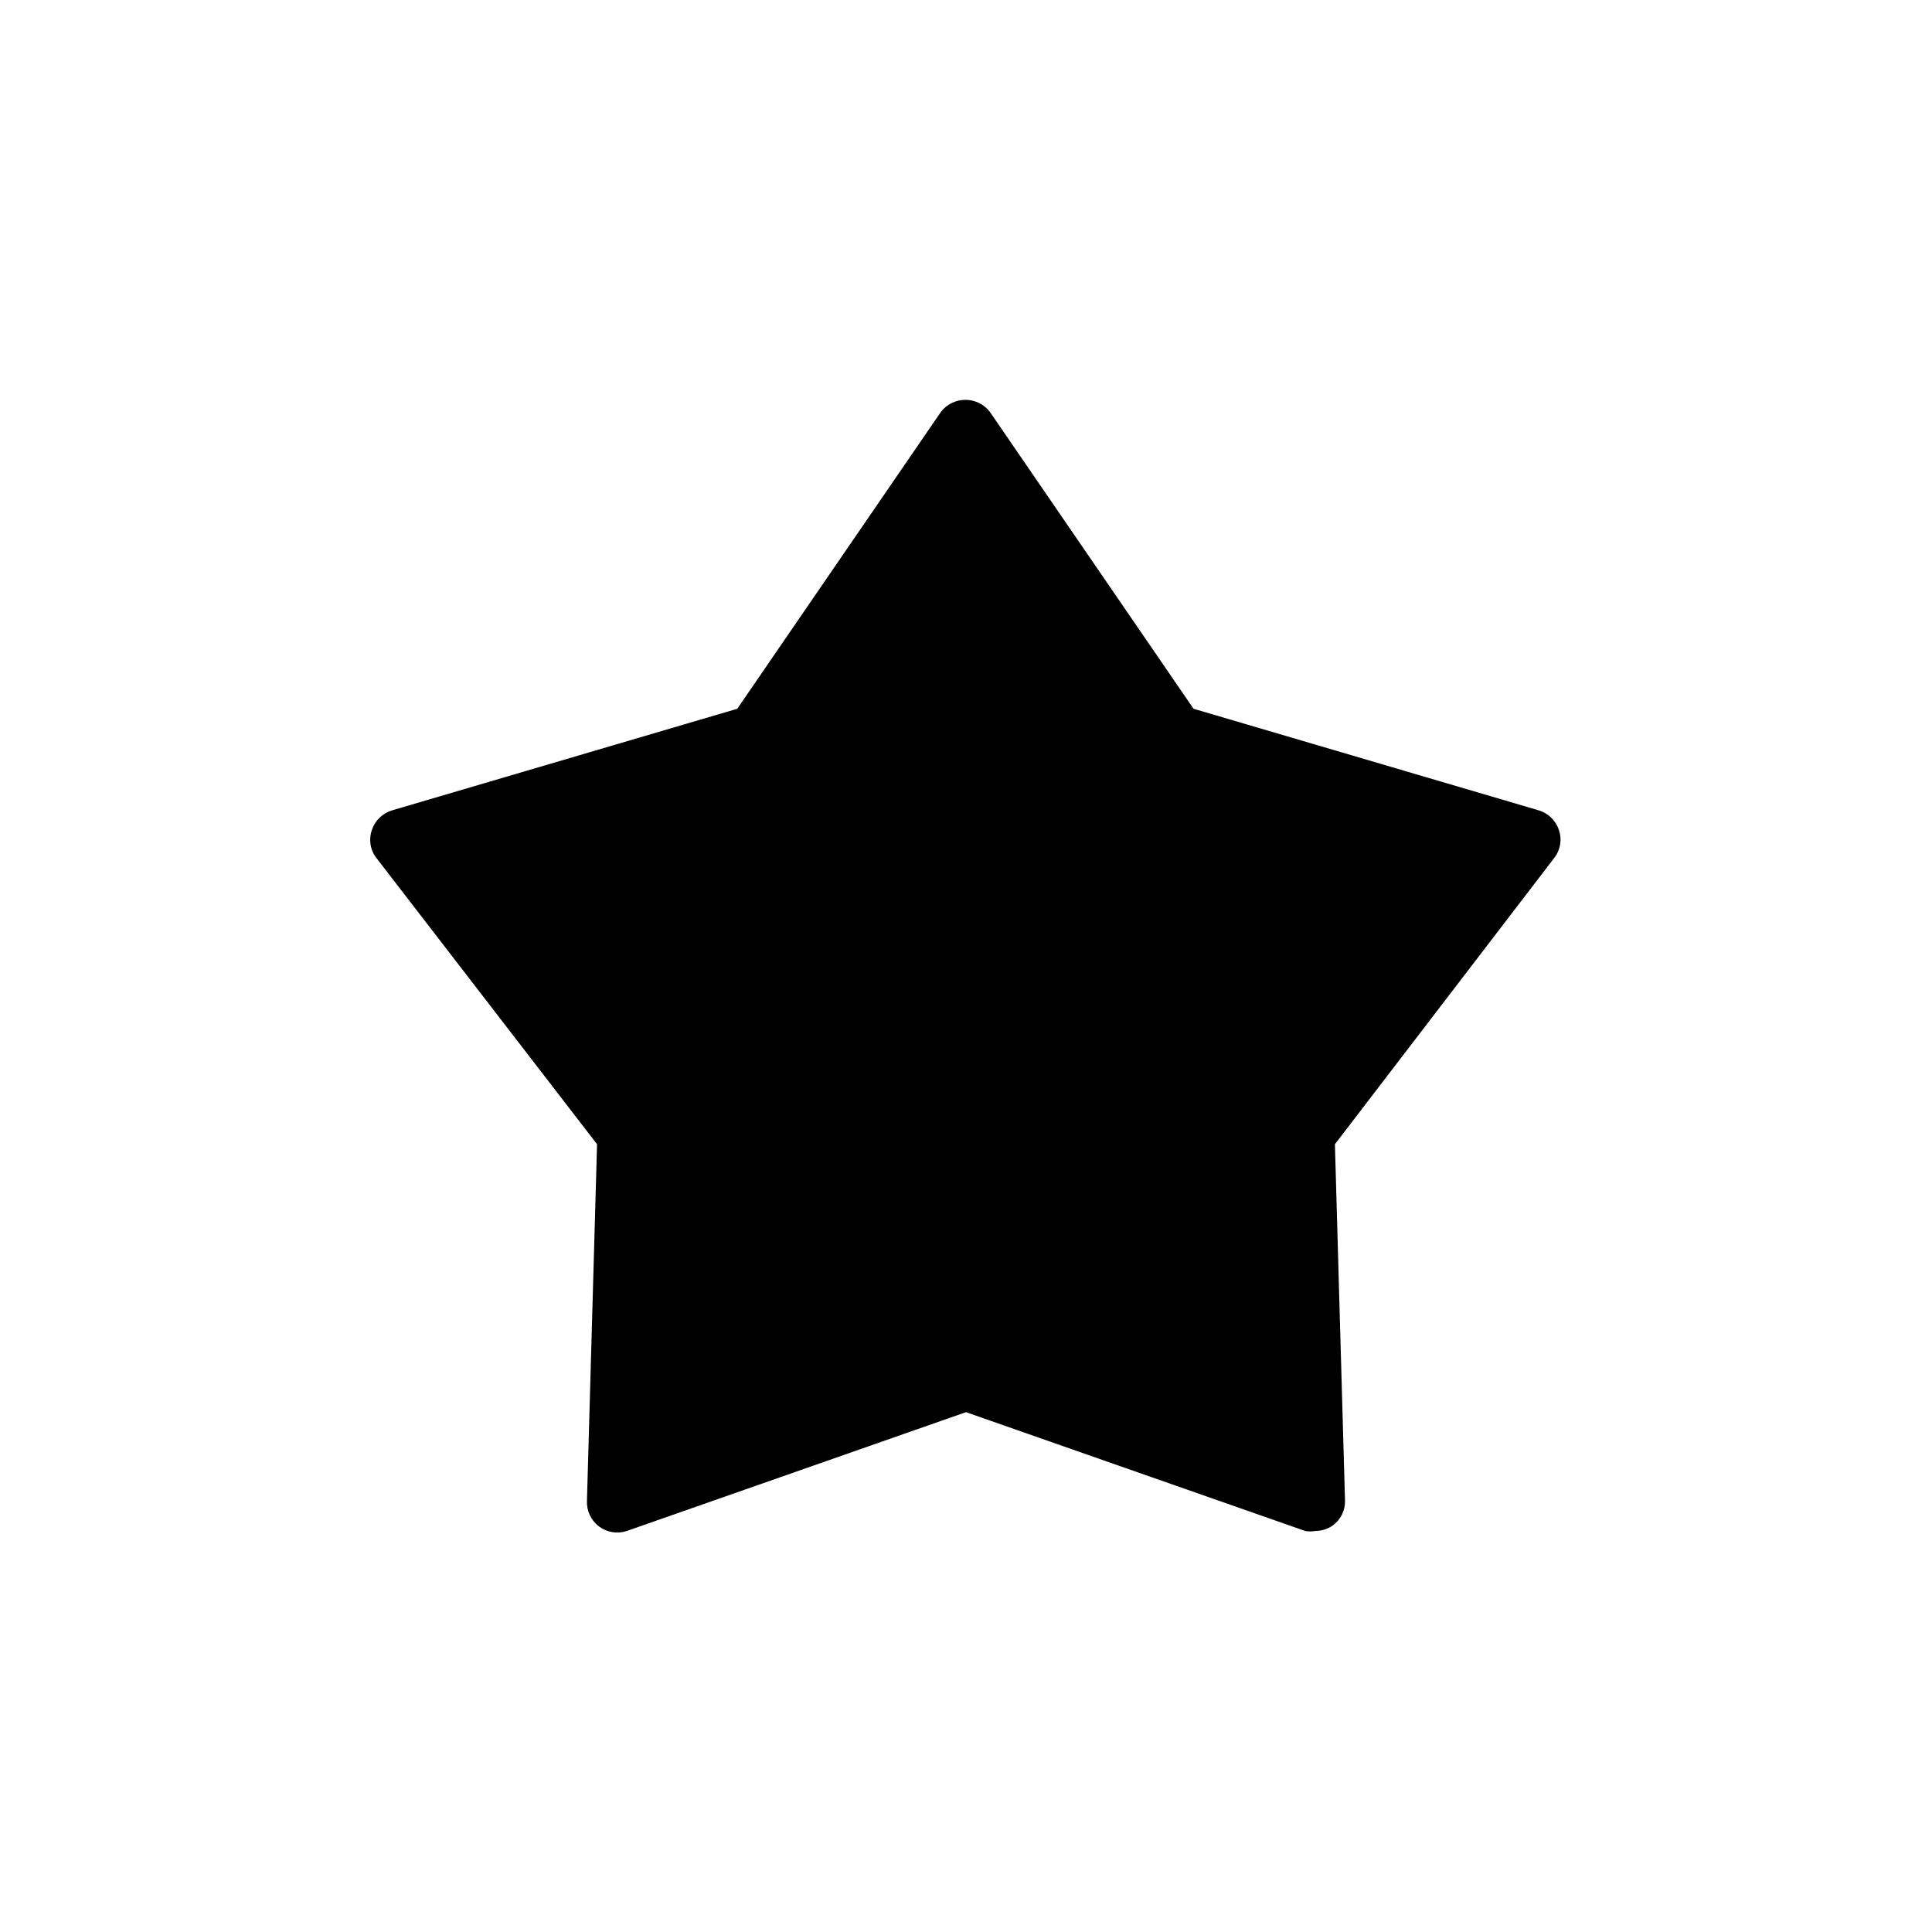
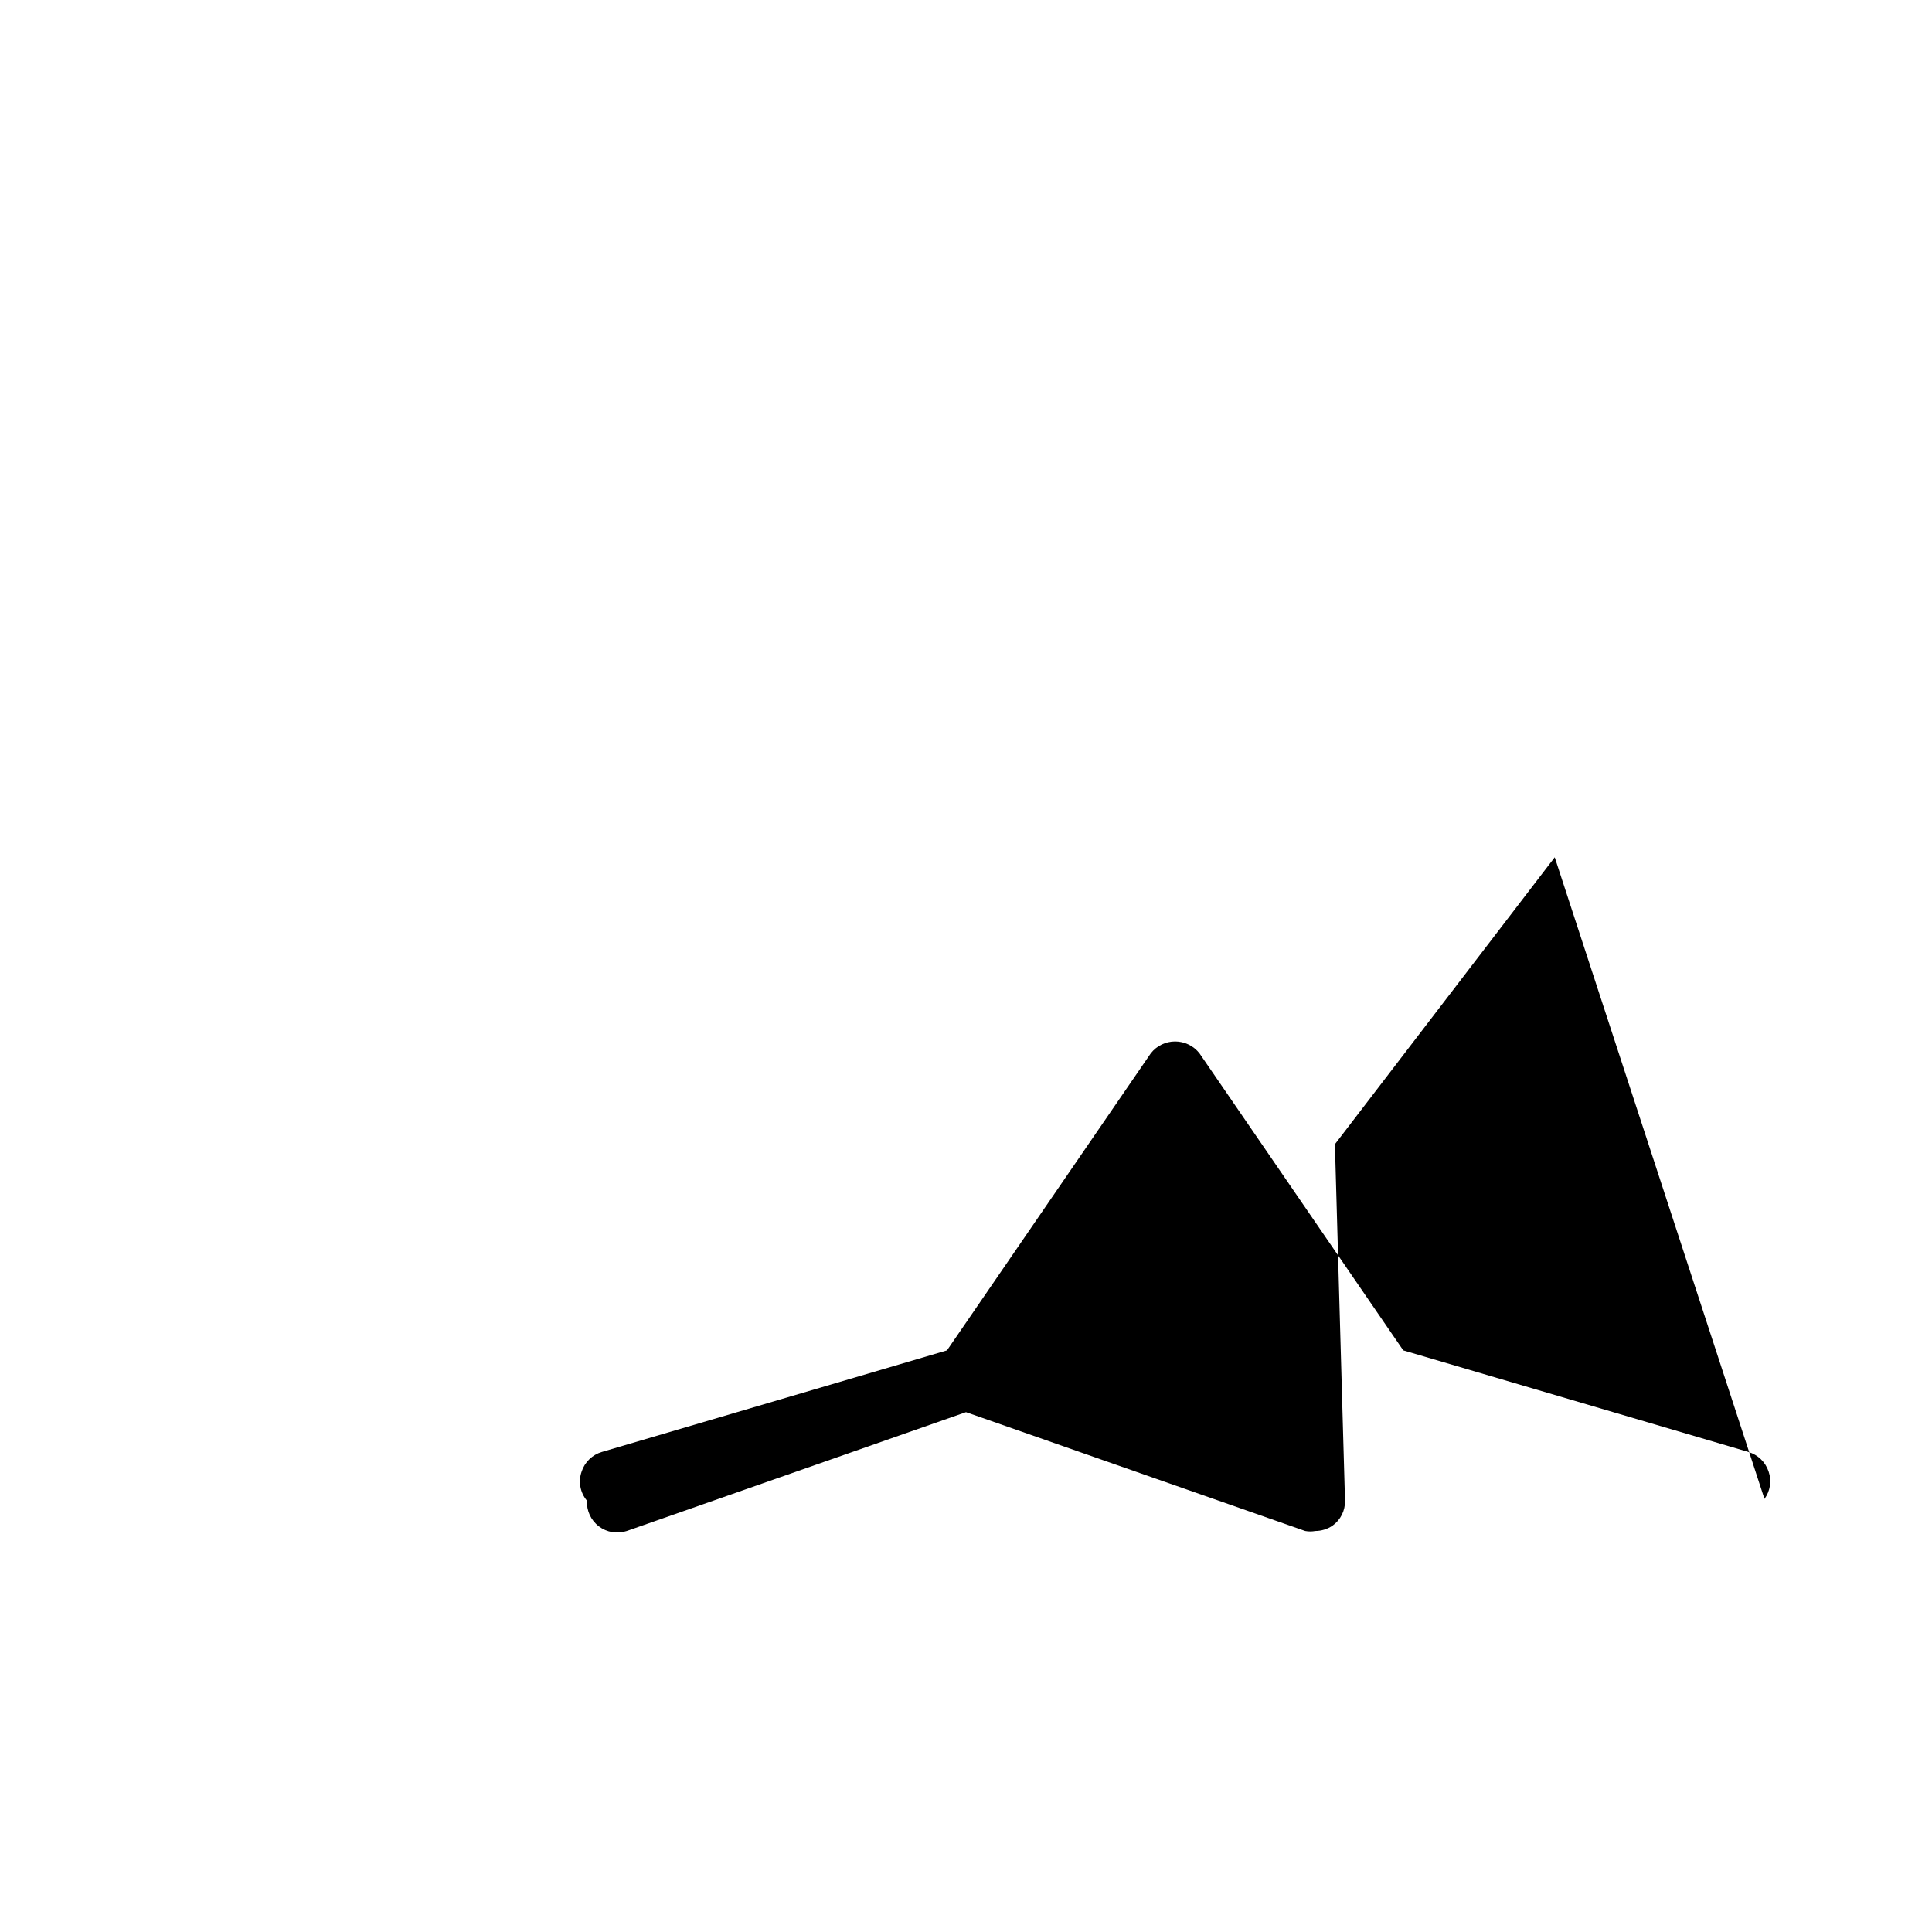
<svg xmlns="http://www.w3.org/2000/svg" fill="#000000" width="800px" height="800px" version="1.1" viewBox="144 144 512 512">
-   <path d="m556.02 371.19-58.254 76.043 2.676 94.465c0.066 2.617-1.172 5.094-3.305 6.613-1.348 0.914-2.938 1.41-4.566 1.414-0.887 0.164-1.793 0.164-2.676 0l-89.898-31.488-89.898 31.488c-2.519 0.836-5.285 0.375-7.394-1.23-2.109-1.605-3.289-4.148-3.156-6.797l2.676-94.465-58.254-75.57h0.004c-1.812-2.137-2.352-5.074-1.418-7.715 0.82-2.508 2.824-4.449 5.352-5.195l91.473-26.922 54.004-78.719v-0.004c1.551-1.988 3.934-3.148 6.453-3.148 2.523 0 4.906 1.16 6.457 3.148l54.004 78.719 91.473 26.922-0.004 0.004c2.531 0.746 4.531 2.688 5.356 5.195 0.848 2.449 0.434 5.156-1.102 7.242z" />
+   <path d="m556.02 371.19-58.254 76.043 2.676 94.465c0.066 2.617-1.172 5.094-3.305 6.613-1.348 0.914-2.938 1.41-4.566 1.414-0.887 0.164-1.793 0.164-2.676 0l-89.898-31.488-89.898 31.488c-2.519 0.836-5.285 0.375-7.394-1.23-2.109-1.605-3.289-4.148-3.156-6.797h0.004c-1.812-2.137-2.352-5.074-1.418-7.715 0.82-2.508 2.824-4.449 5.352-5.195l91.473-26.922 54.004-78.719v-0.004c1.551-1.988 3.934-3.148 6.453-3.148 2.523 0 4.906 1.16 6.457 3.148l54.004 78.719 91.473 26.922-0.004 0.004c2.531 0.746 4.531 2.688 5.356 5.195 0.848 2.449 0.434 5.156-1.102 7.242z" />
</svg>